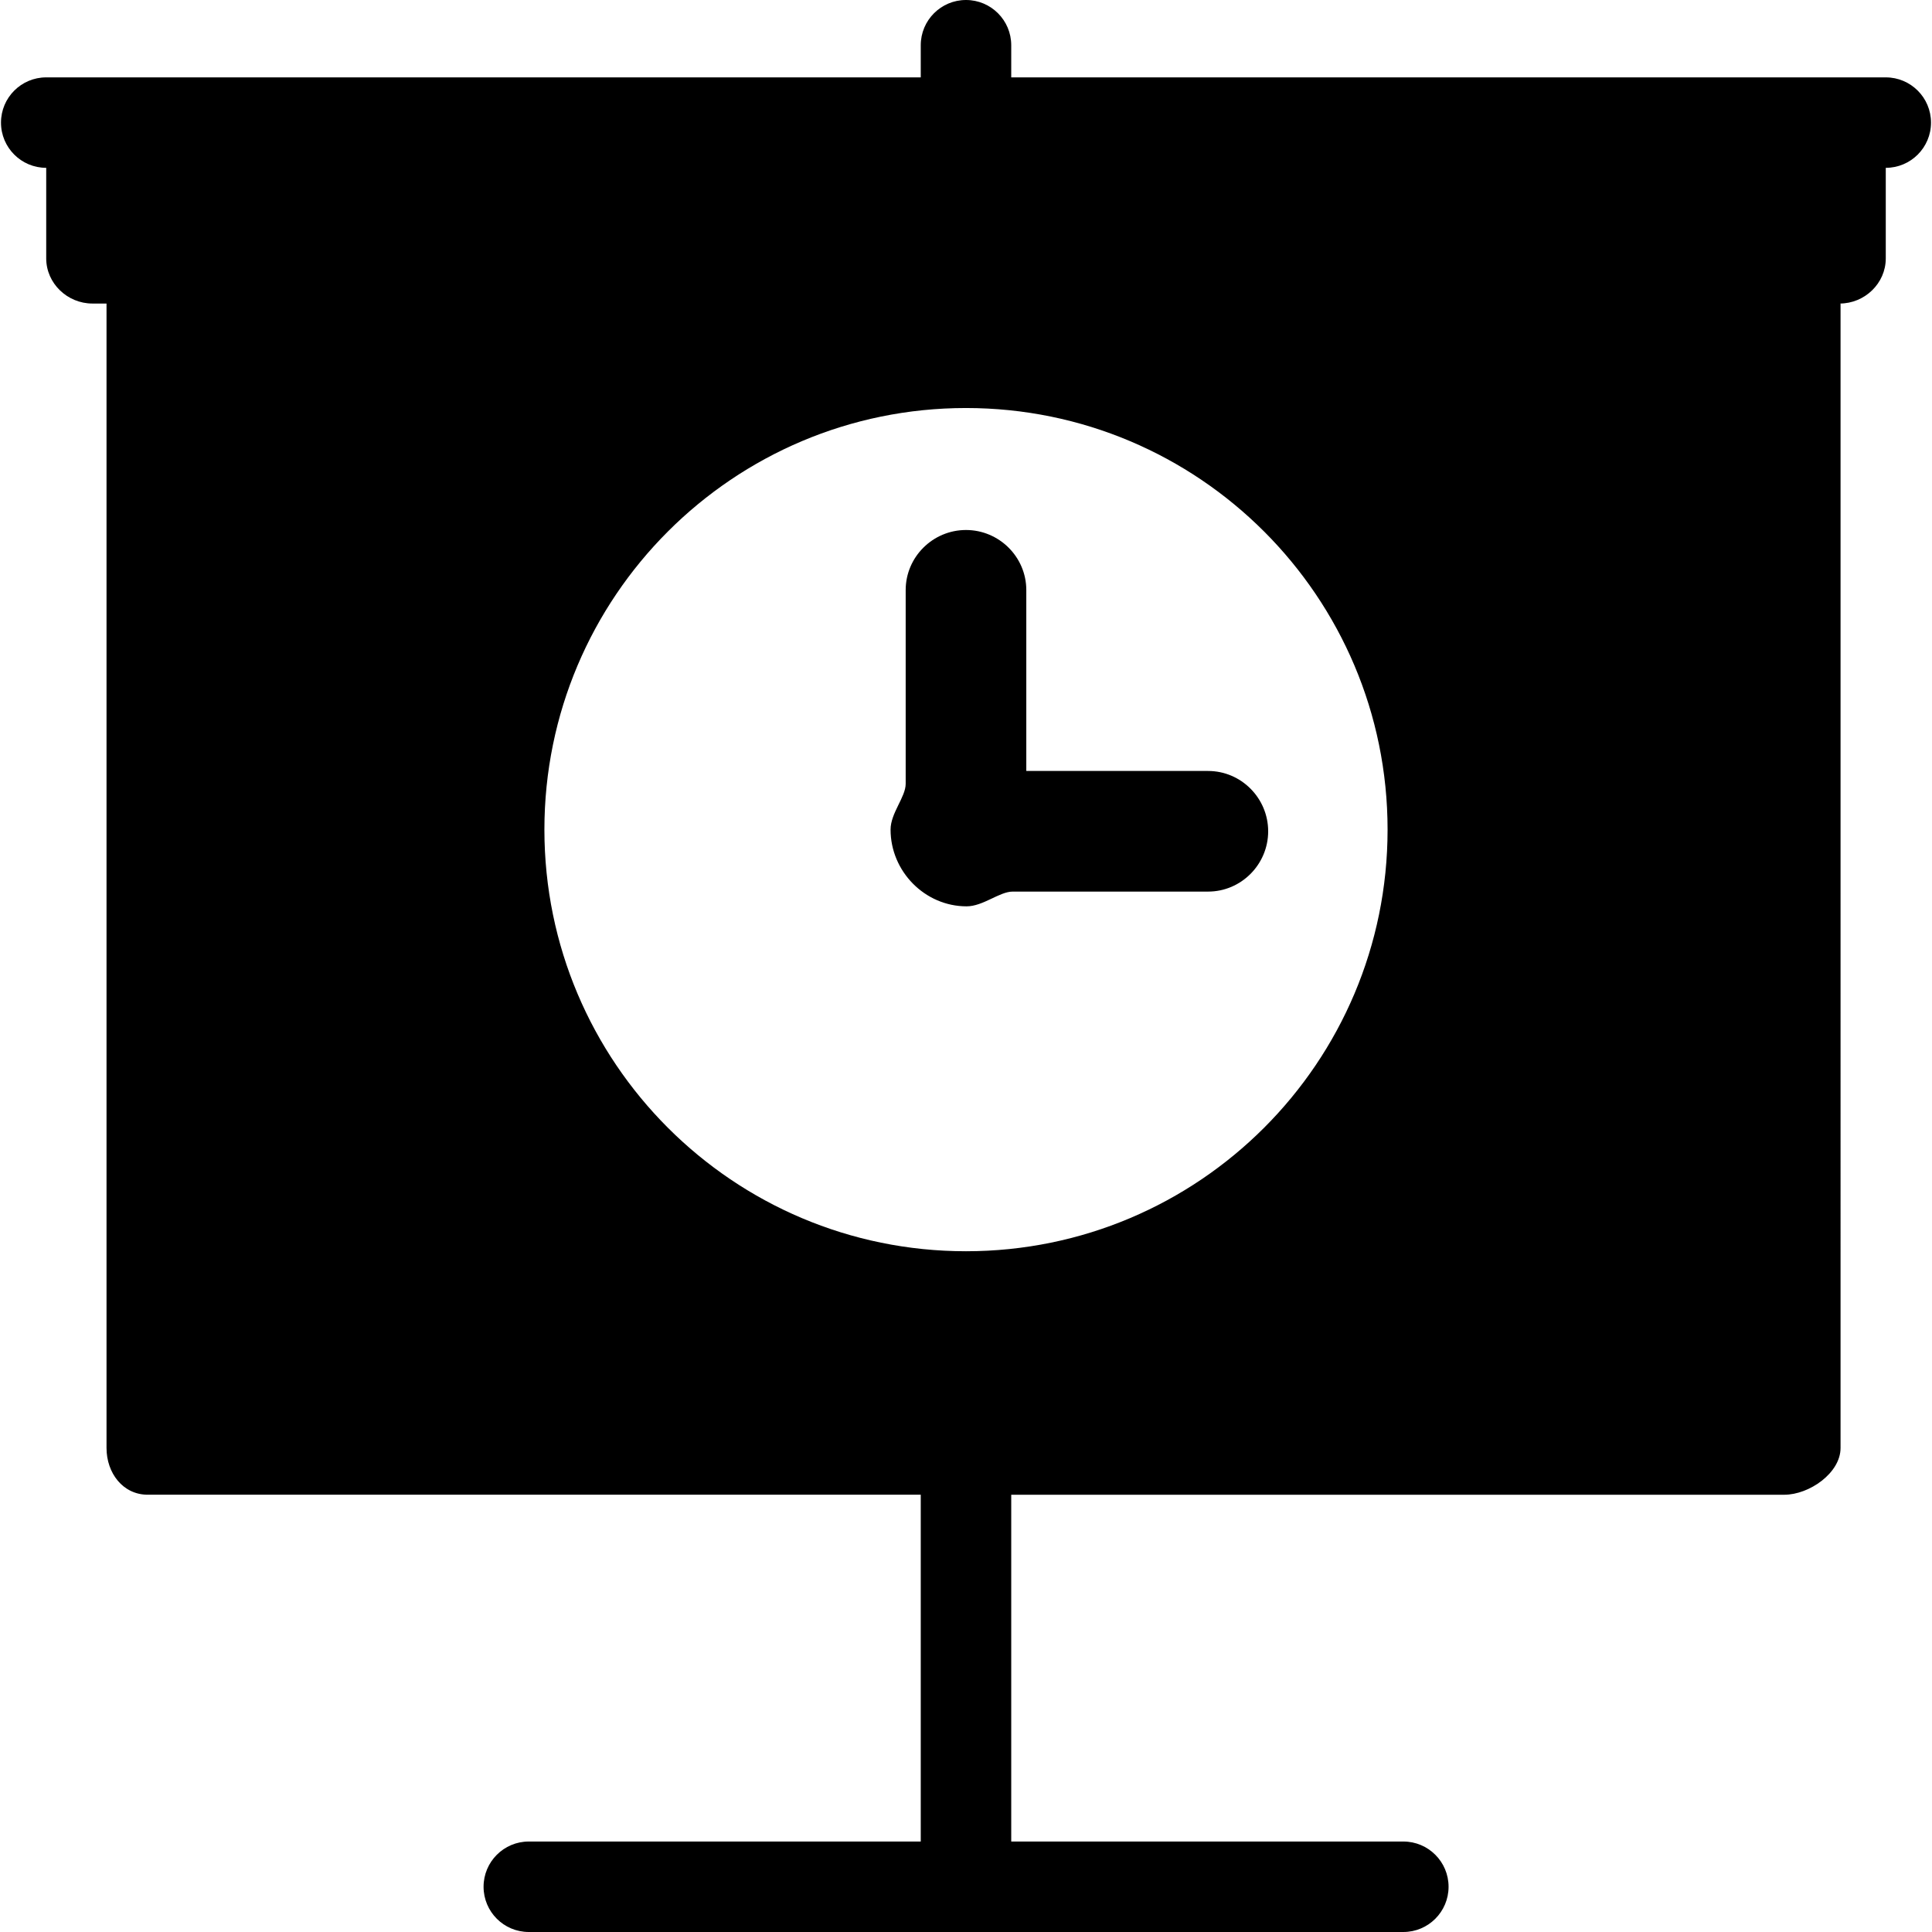
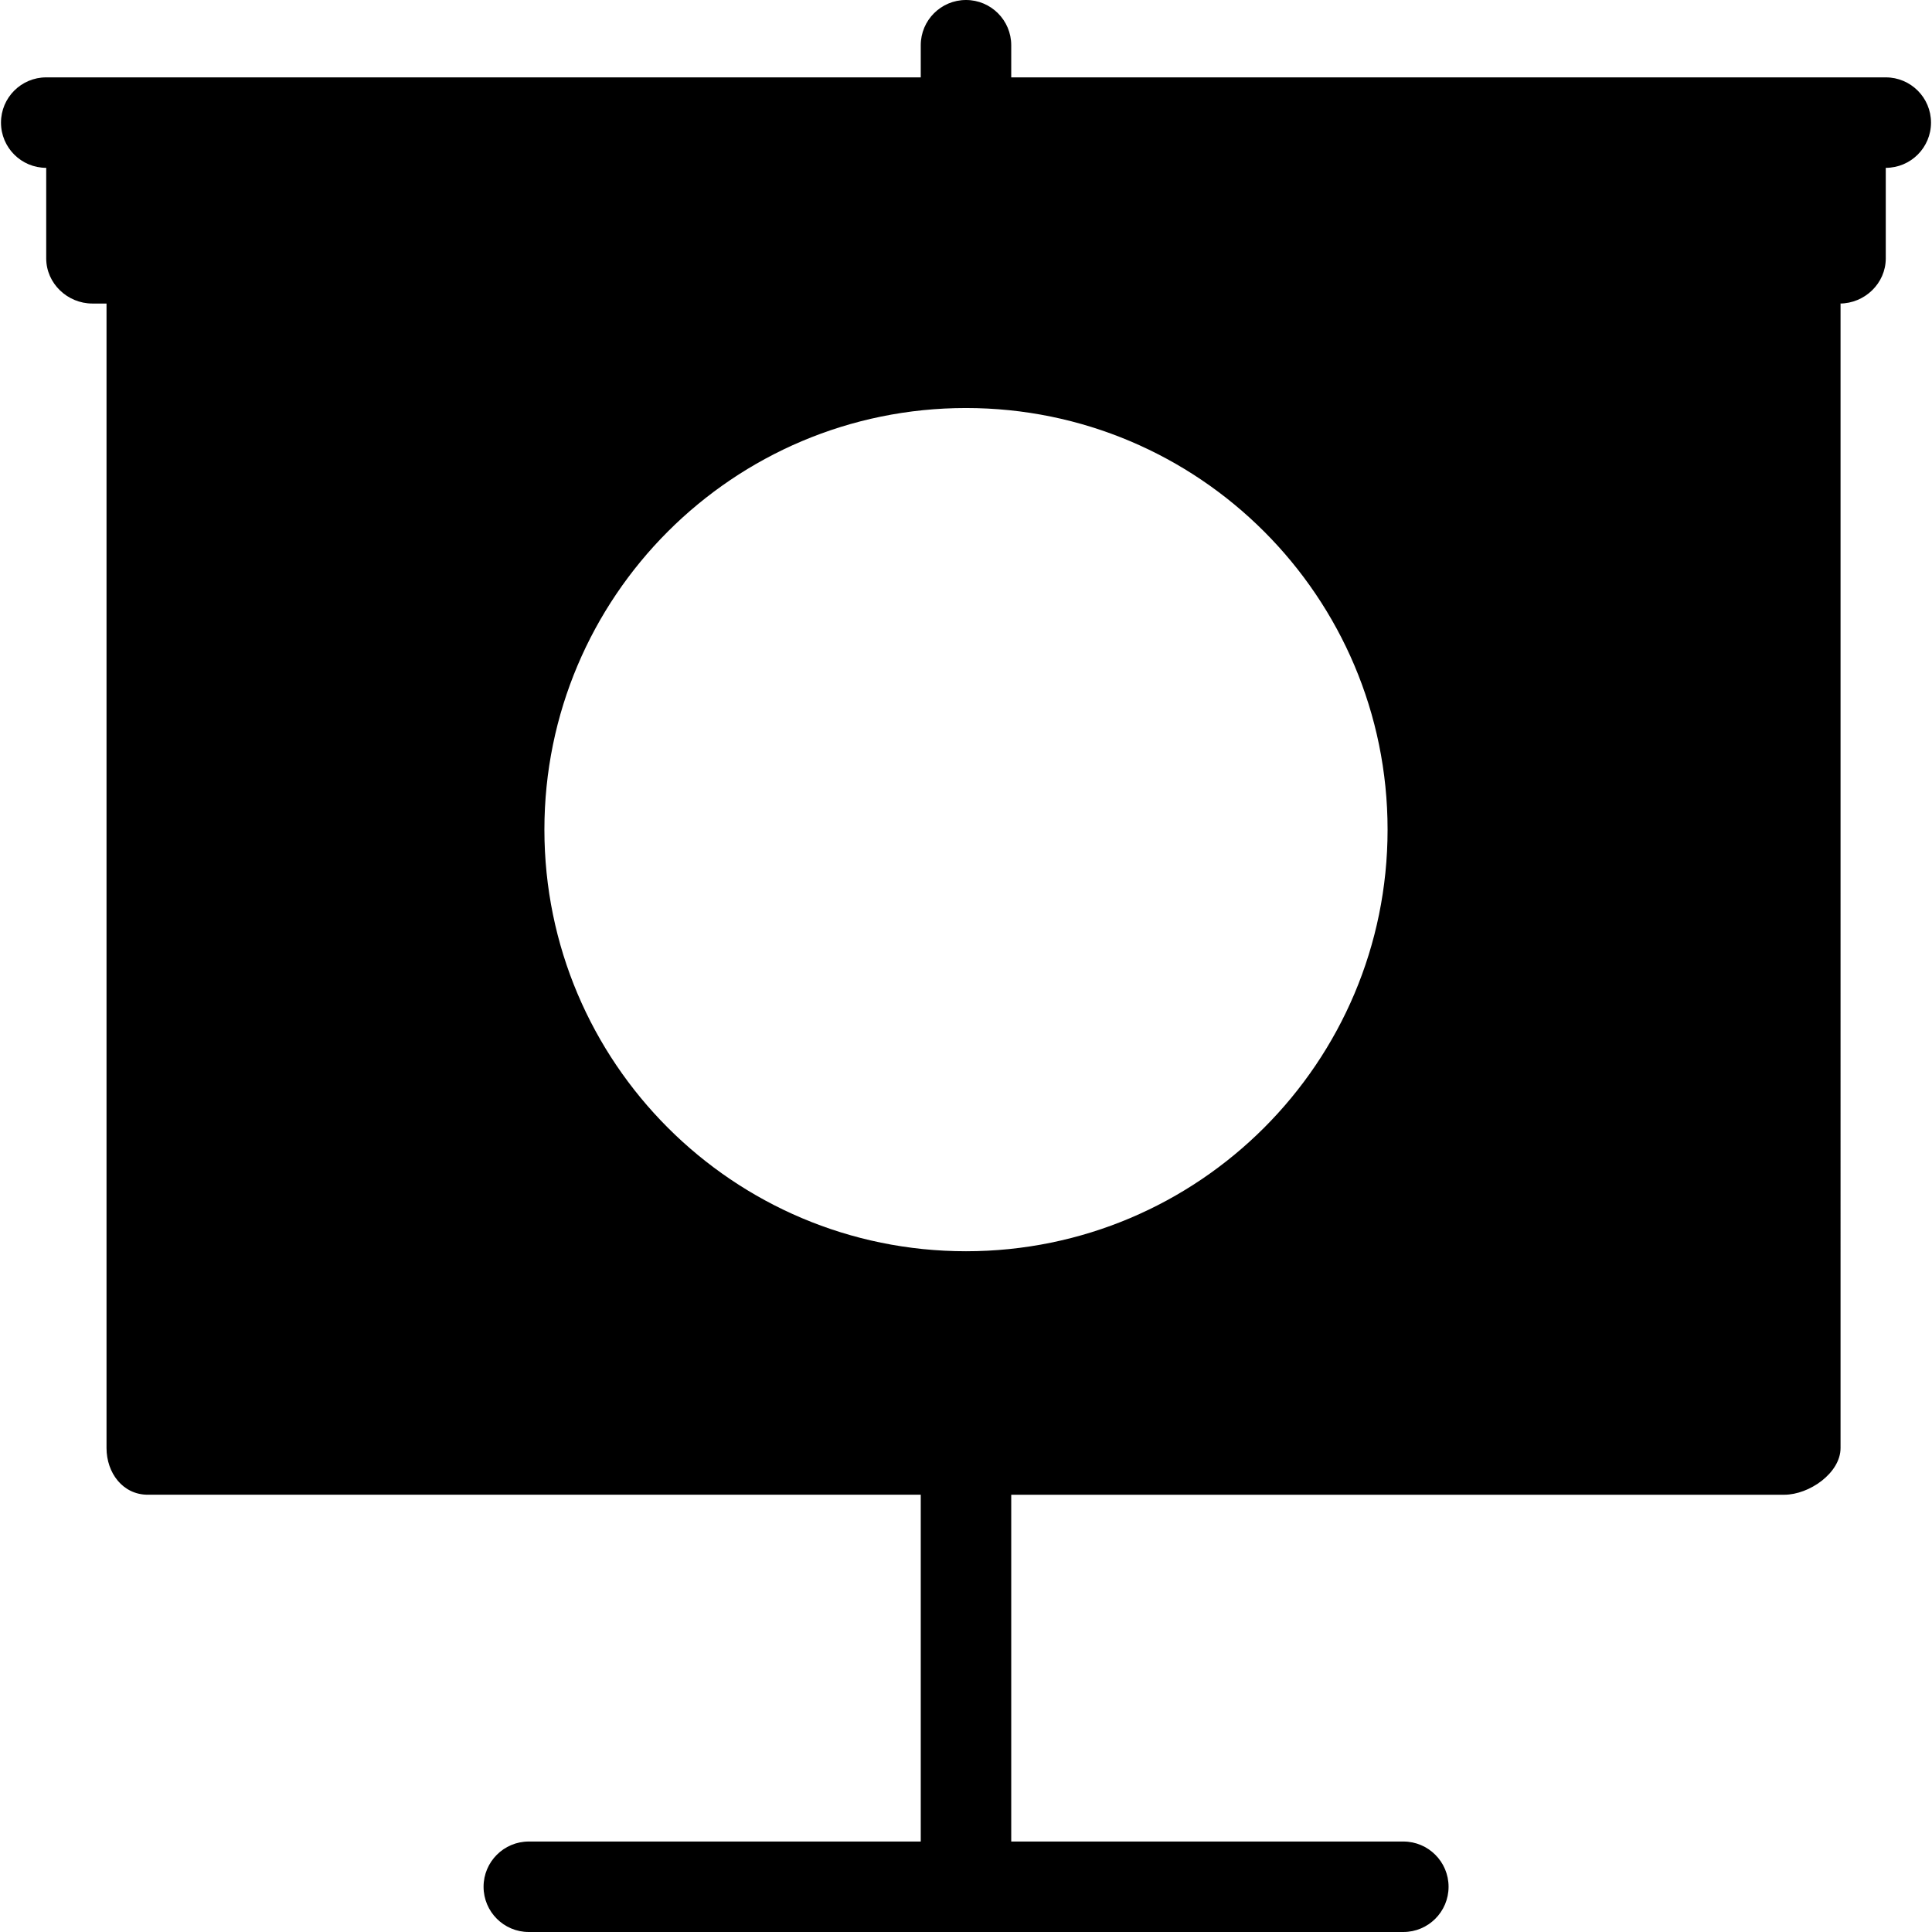
<svg xmlns="http://www.w3.org/2000/svg" fill="#000000" height="800px" width="800px" version="1.1" id="Layer_1" viewBox="0 0 500.004 500.004" xml:space="preserve">
  <g>
    <g>
      <path d="M488.04,20.024h-11.924H261.708v-8.316C261.708,5.244,256.468,0,250,0c-6.468,0-11.708,5.244-11.708,11.708v8.316H23.916    H11.96c-6.464,0-11.704,5.244-11.704,11.708c0,6.46,5.24,11.704,11.704,11.704v23.436c0,6.464,5.484,11.684,11.952,11.684h3.656    V374.74c0,6.464,4.216,12.096,10.68,12.096h200.044v89.752h-101.44c-6.464,0-11.704,5.248-11.704,11.708    c0,6.464,5.24,11.708,11.704,11.708h226.332c6.468,0,11.708-5.244,11.708-11.708c0-6.46-5.24-11.708-11.708-11.708H261.708V386.84    h200.068c6.468,0,14.56-5.632,14.56-12.096V78.556h-0.22c6.468,0,11.924-5.22,11.924-11.684V43.436    c6.464,0,11.708-5.244,11.708-11.704C499.748,25.268,494.504,20.024,488.04,20.024z M250,323.824    c-60.256,0-109.108-48.856-109.108-109.12c0-60.252,48.852-109.108,109.108-109.108c60.26,0,109.108,48.856,109.108,109.108    C359.108,274.968,310.26,323.824,250,323.824z" />
    </g>
  </g>
  <g>
    <g>
-       <path d="M312.656,199.528h-47.048v-46.82c0-8.568-7.04-15.544-15.608-15.544c-8.568,0-15.608,6.976-15.608,15.544v50.14    c0,3.428-3.912,7.584-3.912,11.852c0,10.816,8.872,19.86,19.68,19.86c4.272,0,8.5-3.816,11.928-3.816h50.568    c8.572,0,15.548-7.04,15.548-15.604C328.204,206.568,321.228,199.528,312.656,199.528z" />
-     </g>
+       </g>
  </g>
</svg>